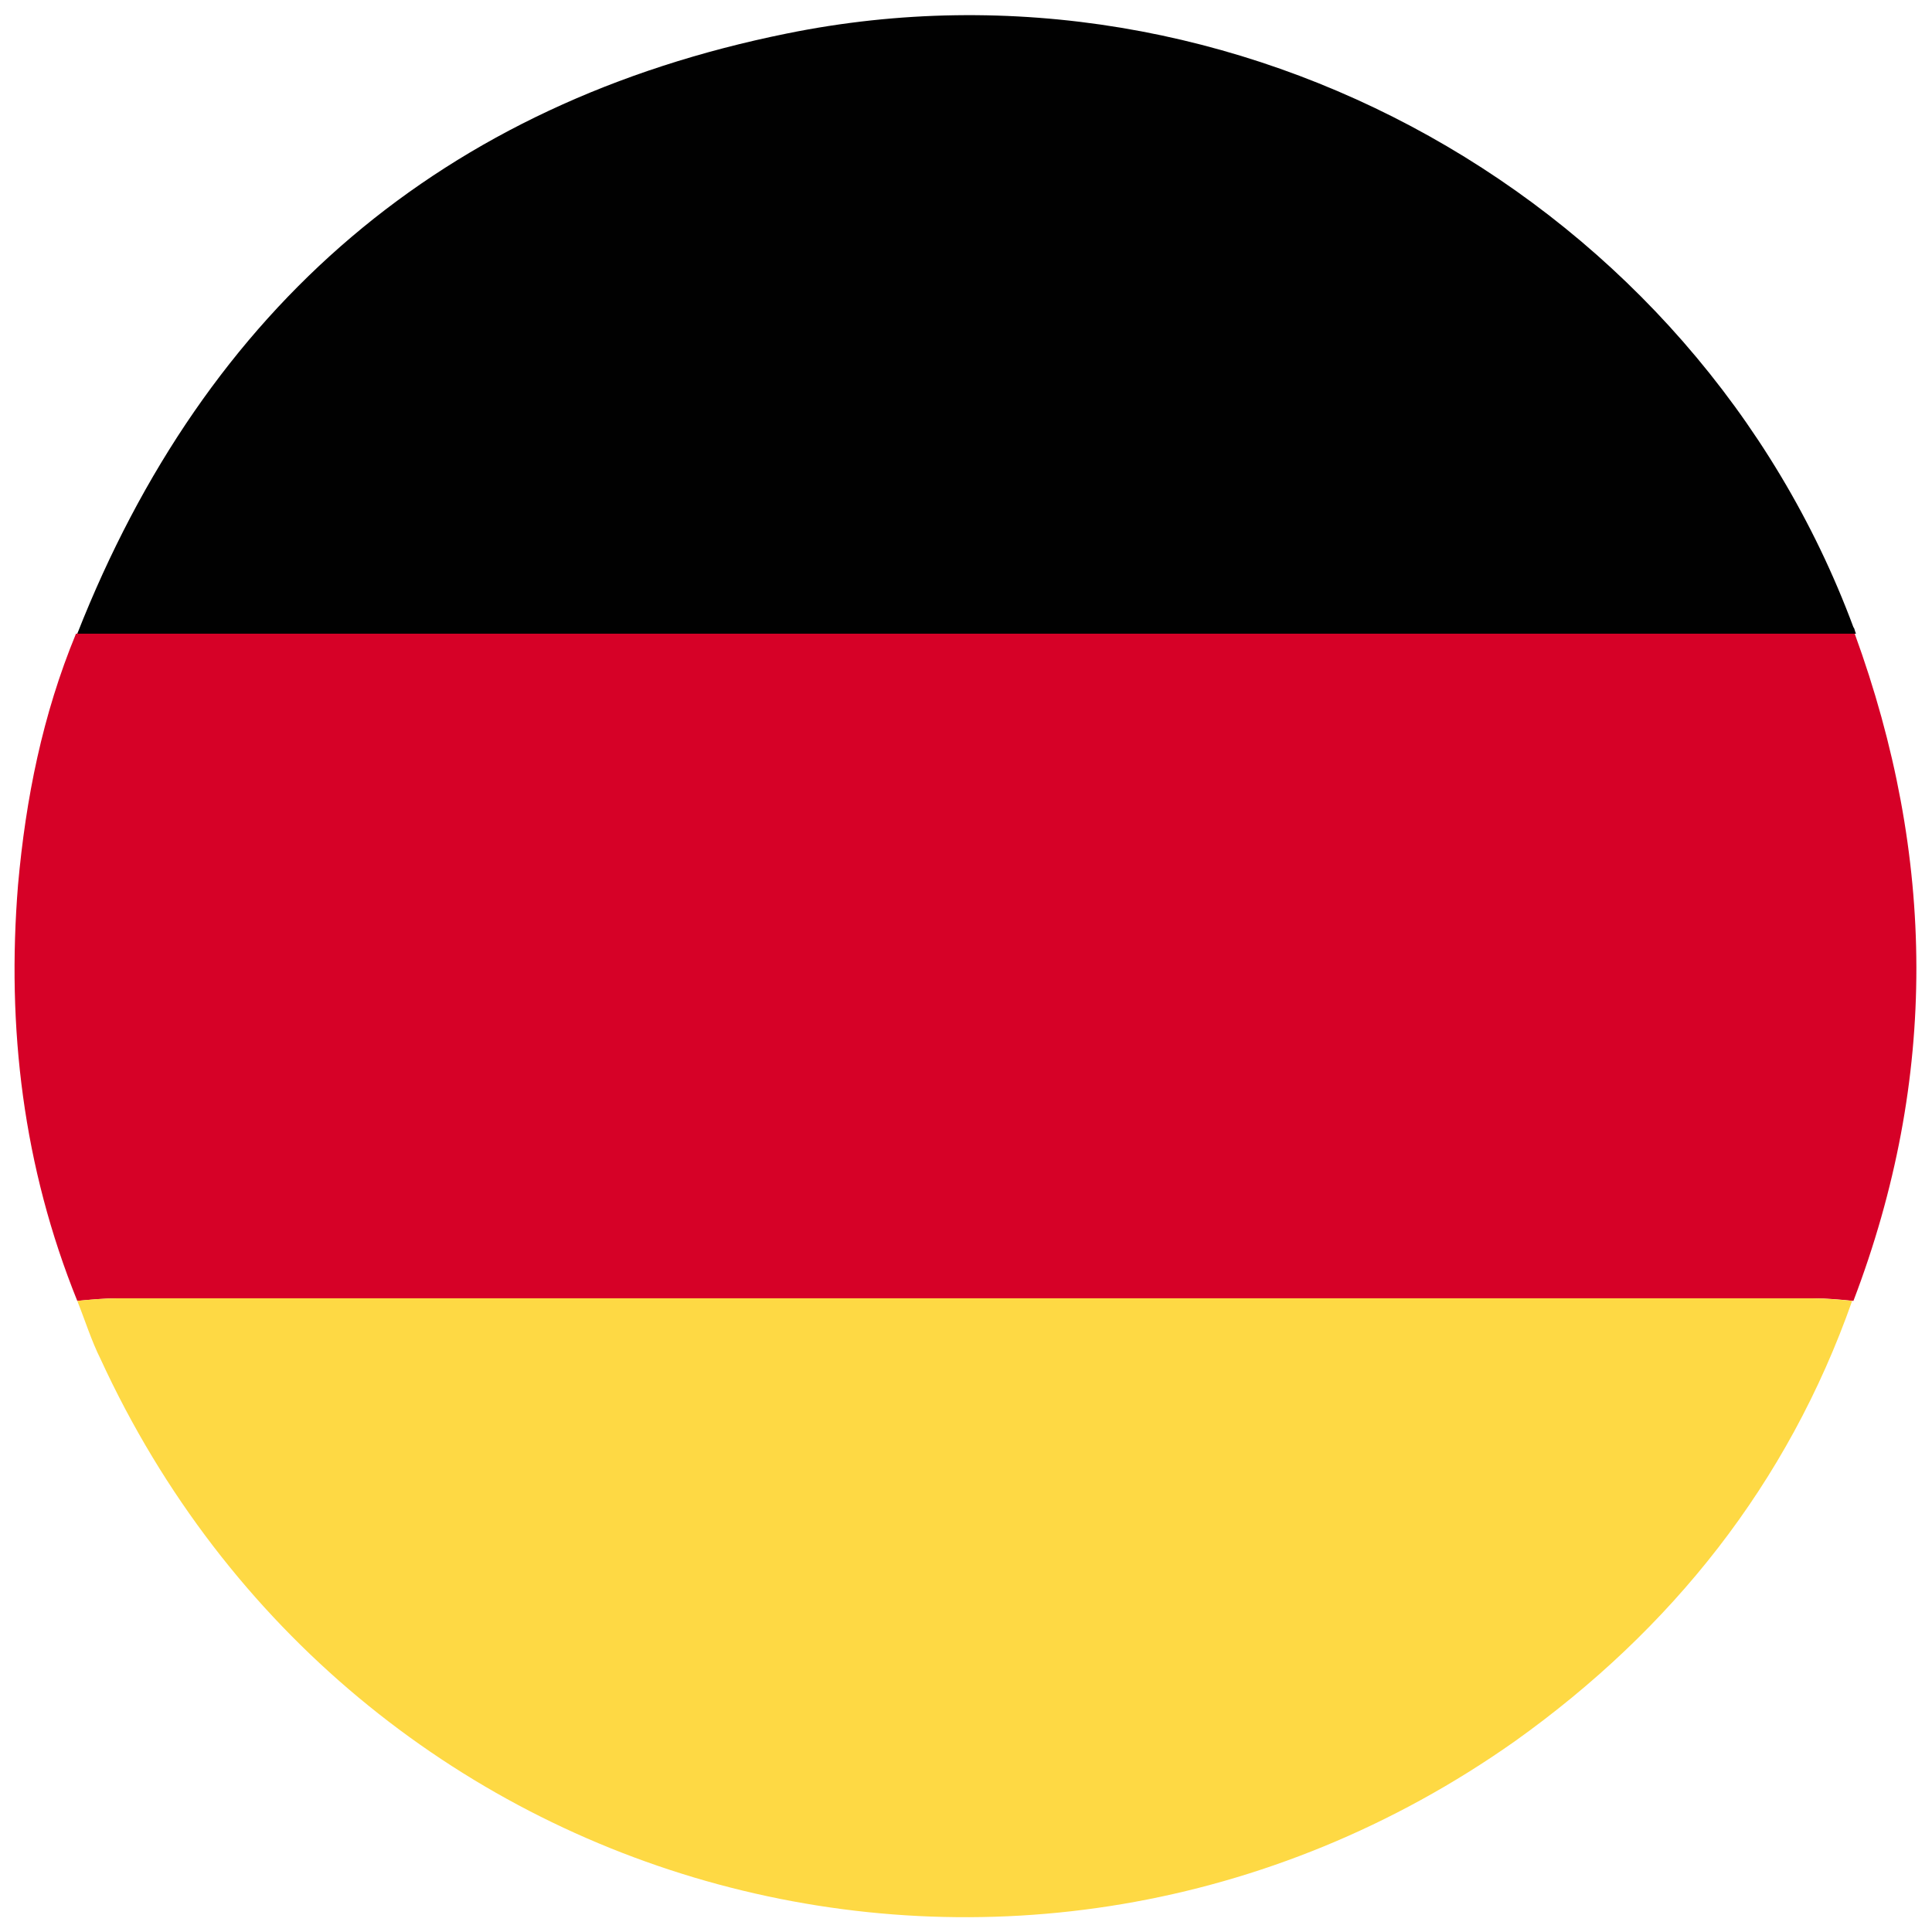
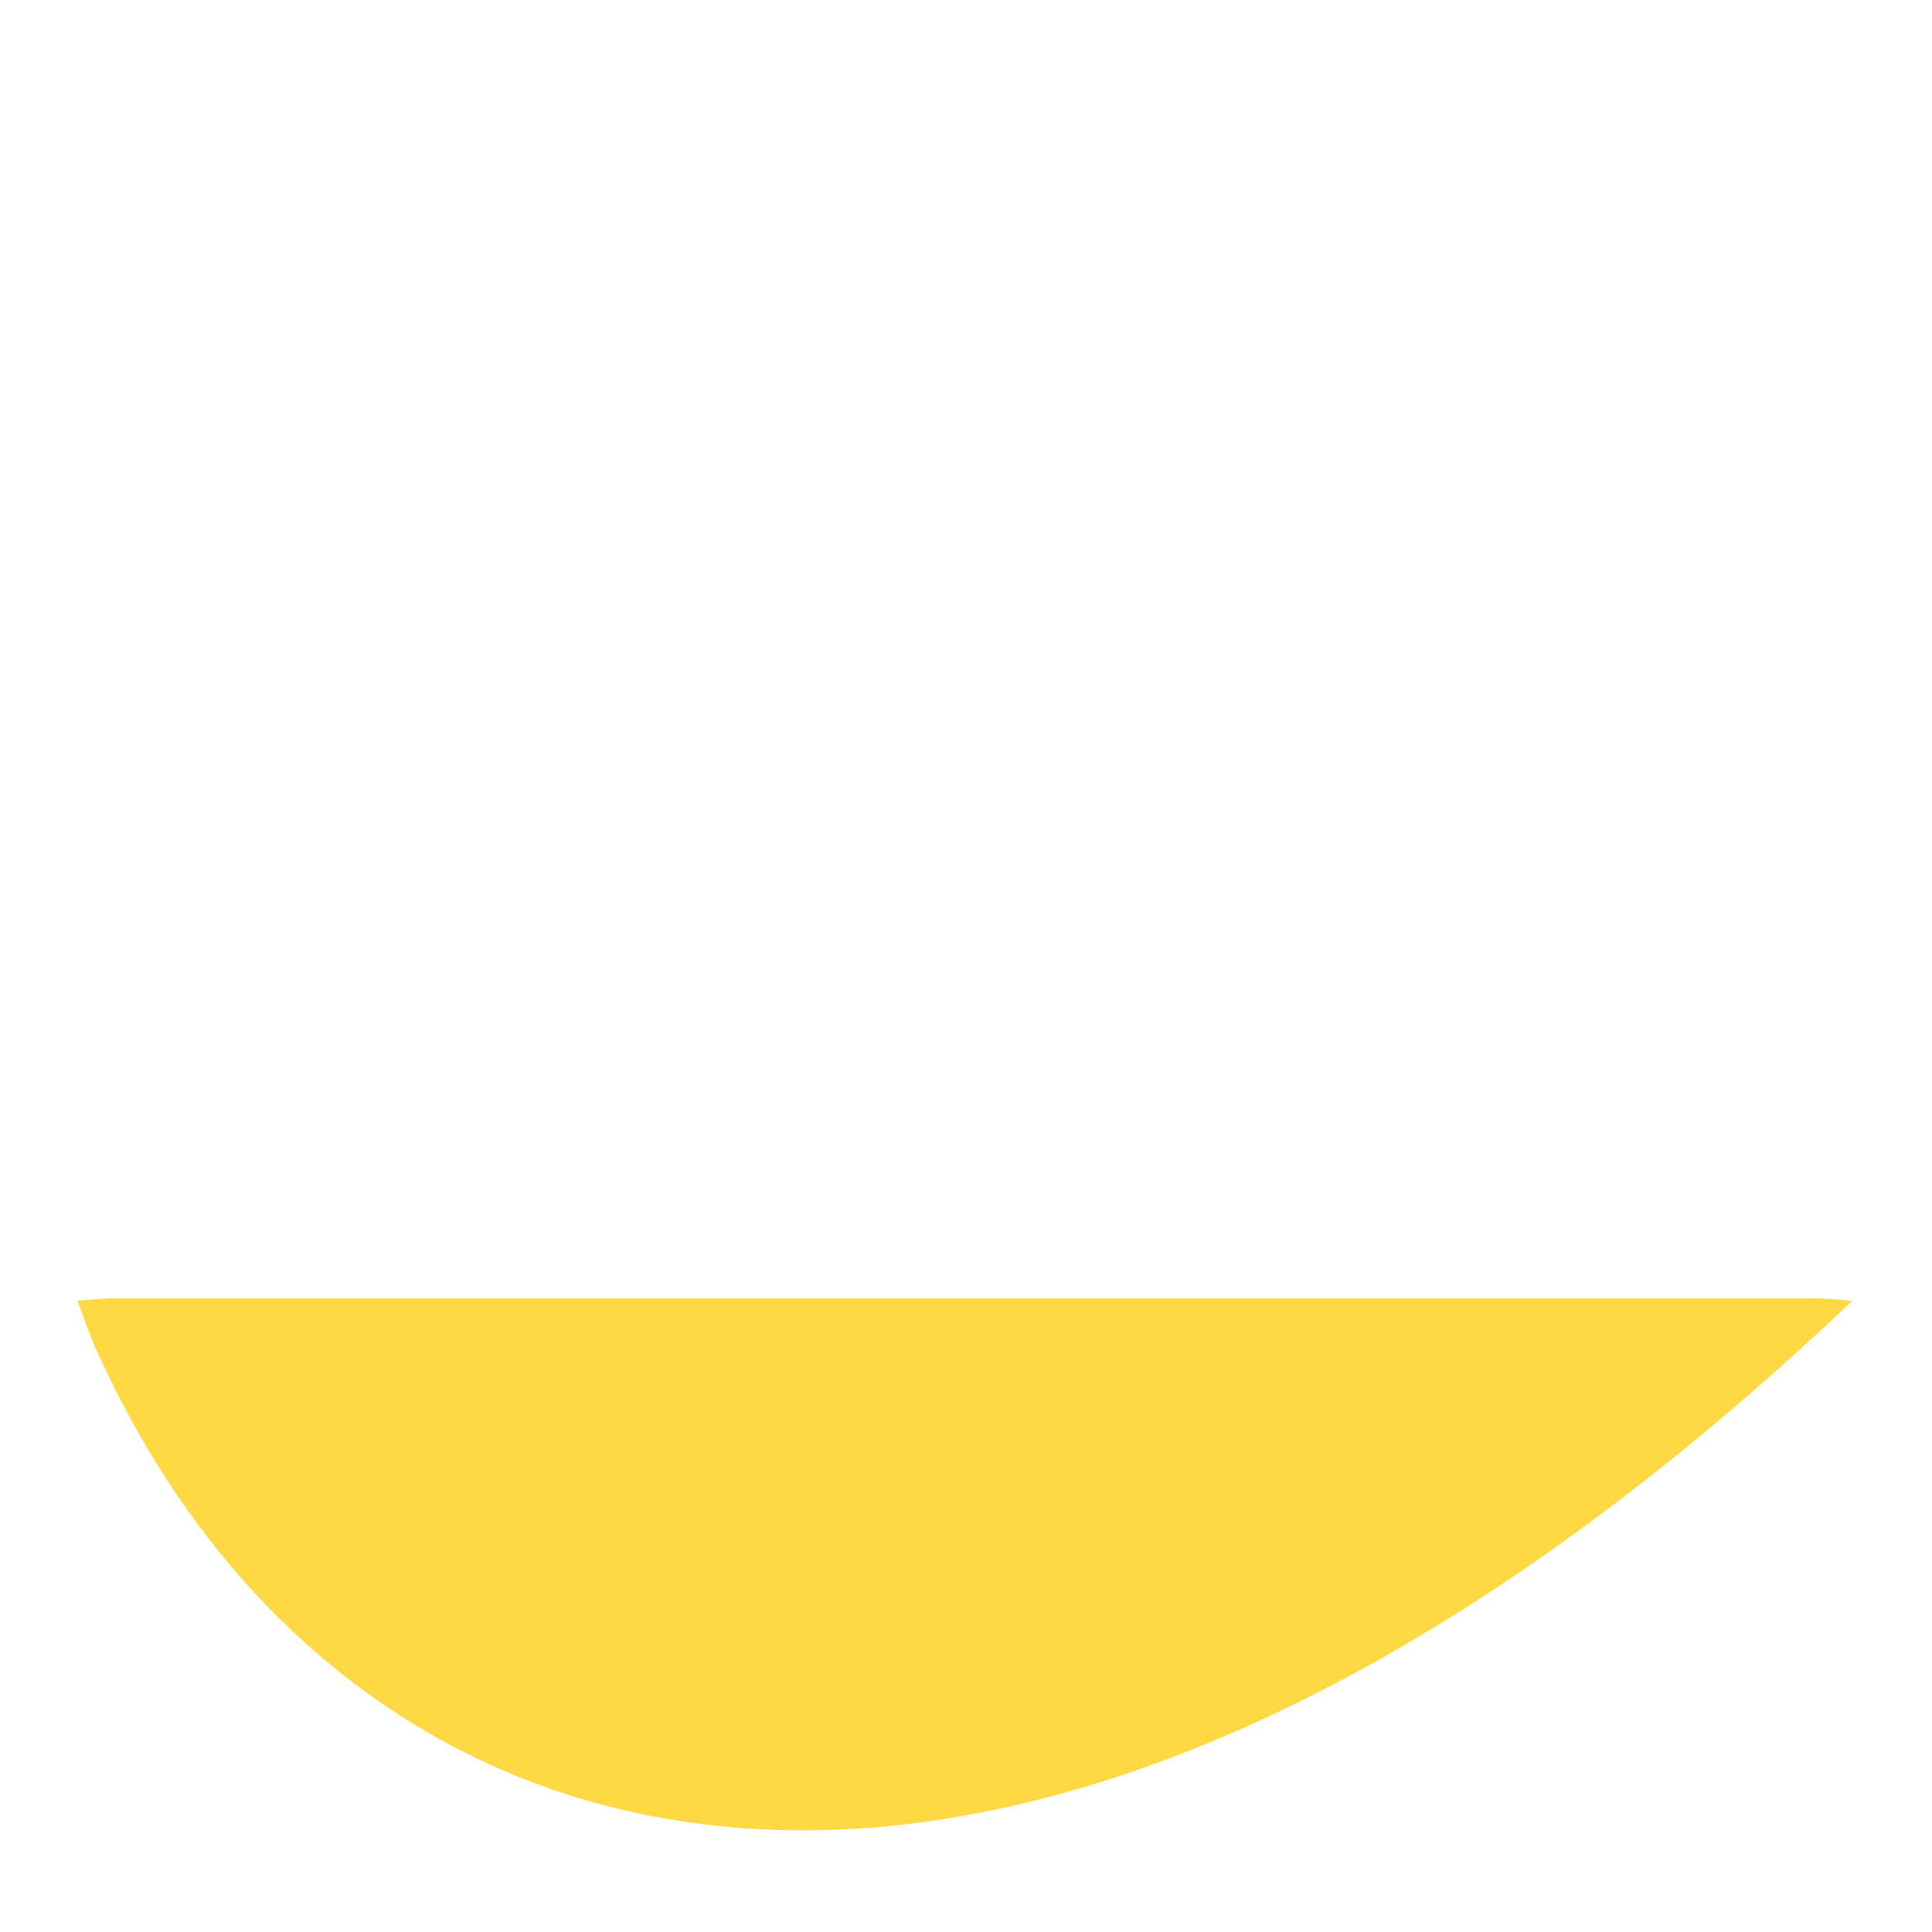
<svg xmlns="http://www.w3.org/2000/svg" version="1.1" id="Layer_1" x="0px" y="0px" viewBox="0 0 150 150" enable-background="new 0 0 150 150" xml:space="preserve">
  <g>
-     <path fill="#D60127" d="M6,101C1.8,90.6,0.5,79.8,1.4,68.7C2,62,3.3,55.5,5.9,49.2c2.8,0,5.6,0,8.3,0c43.3,0,86.5,0,129.8,0   c6.3,17.3,6.5,34.5-0.1,51.8c-1-0.1-2.1-0.2-3.1-0.2c-43.9,0-87.7,0-131.6,0C8.1,100.8,7.1,100.9,6,101z" />
-     <path fill="#010101" d="M144.1,49.2c-43.3,0-86.5,0-129.8,0c-2.8,0-5.6,0-8.3,0C16,23.8,34.4,8,61.1,2.6   c34.9-7.1,70.5,13,82.8,46.1C144,48.8,144,49,144.1,49.2z" />
-     <path fill="#FED944" d="M6,101c1-0.1,2.1-0.2,3.1-0.2c43.9,0,87.7,0,131.6,0c1,0,2.1,0.1,3.1,0.2c-5,14.2-14,25.5-26.2,34.2   C79.6,162,27.3,147.9,7.8,105.5C7.1,104.1,6.6,102.5,6,101z" />
+     <path fill="#FED944" d="M6,101c1-0.1,2.1-0.2,3.1-0.2c43.9,0,87.7,0,131.6,0c1,0,2.1,0.1,3.1,0.2C79.6,162,27.3,147.9,7.8,105.5C7.1,104.1,6.6,102.5,6,101z" />
  </g>
  <g>
</g>
  <g>
</g>
  <g>
</g>
  <g>
</g>
  <g>
</g>
  <g>
</g>
  <g>
</g>
  <g>
</g>
  <g>
</g>
  <g>
</g>
  <g>
</g>
  <g>
</g>
  <g>
</g>
  <g>
</g>
  <g>
</g>
</svg>